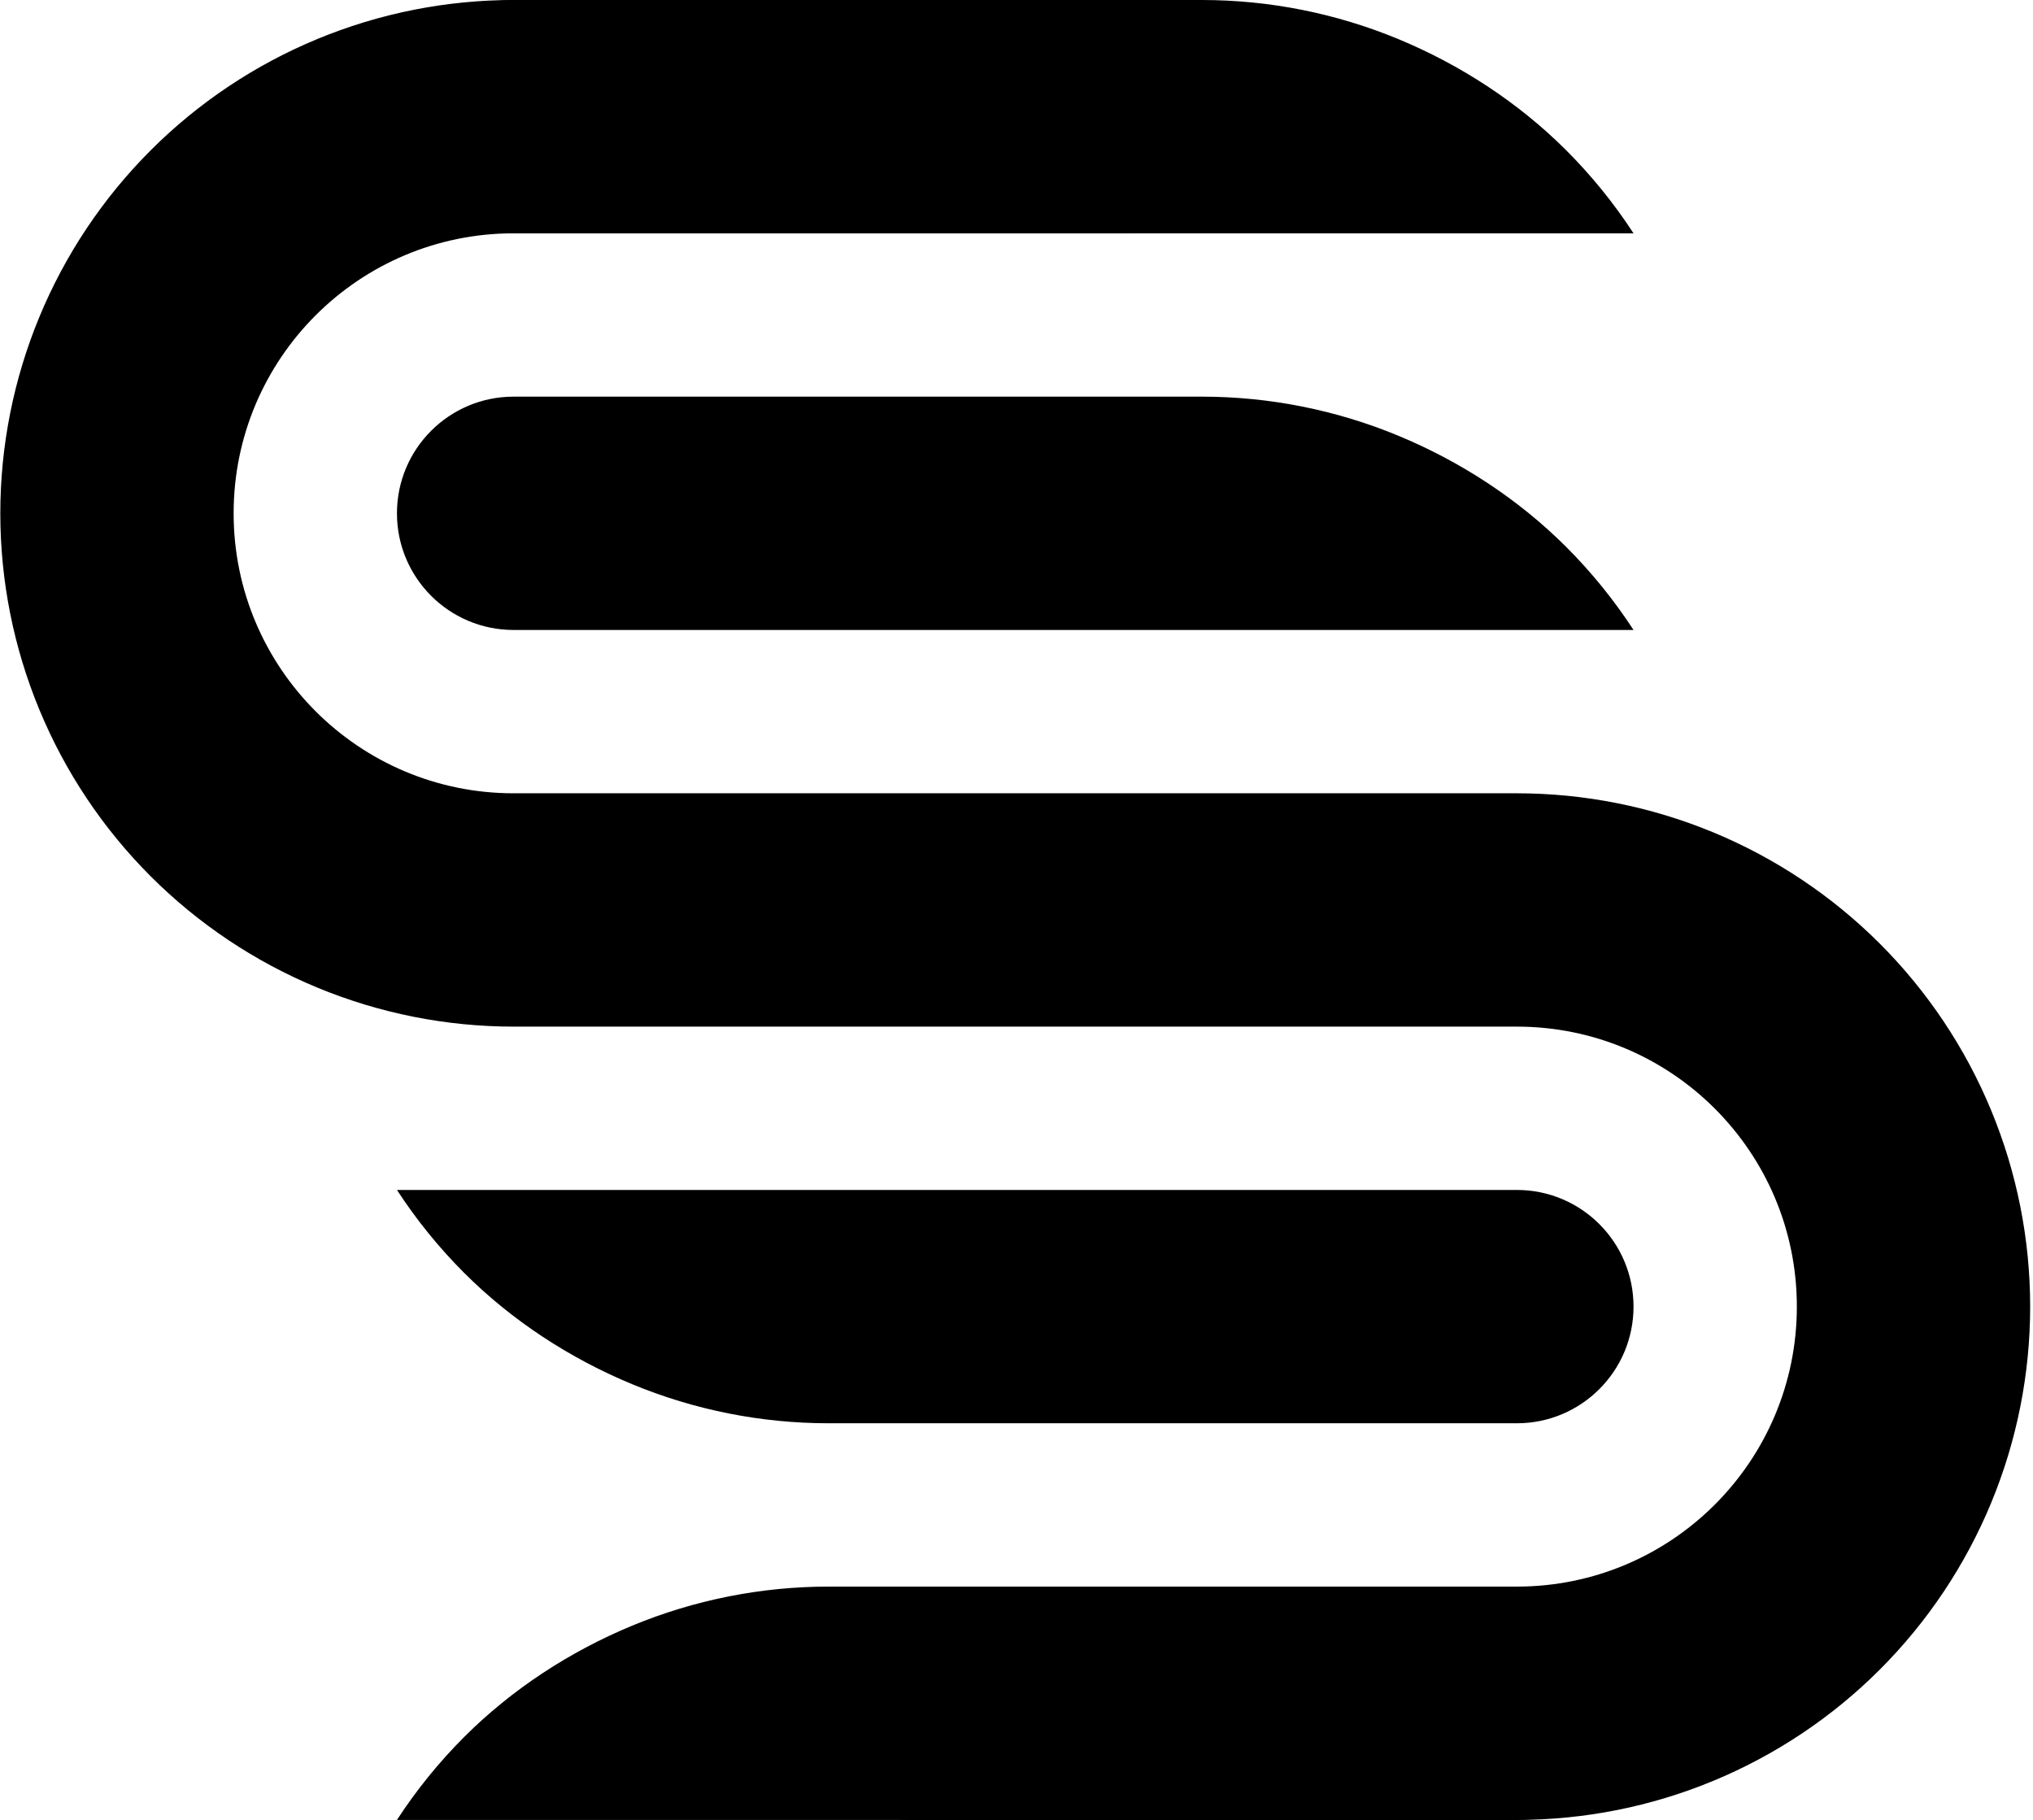
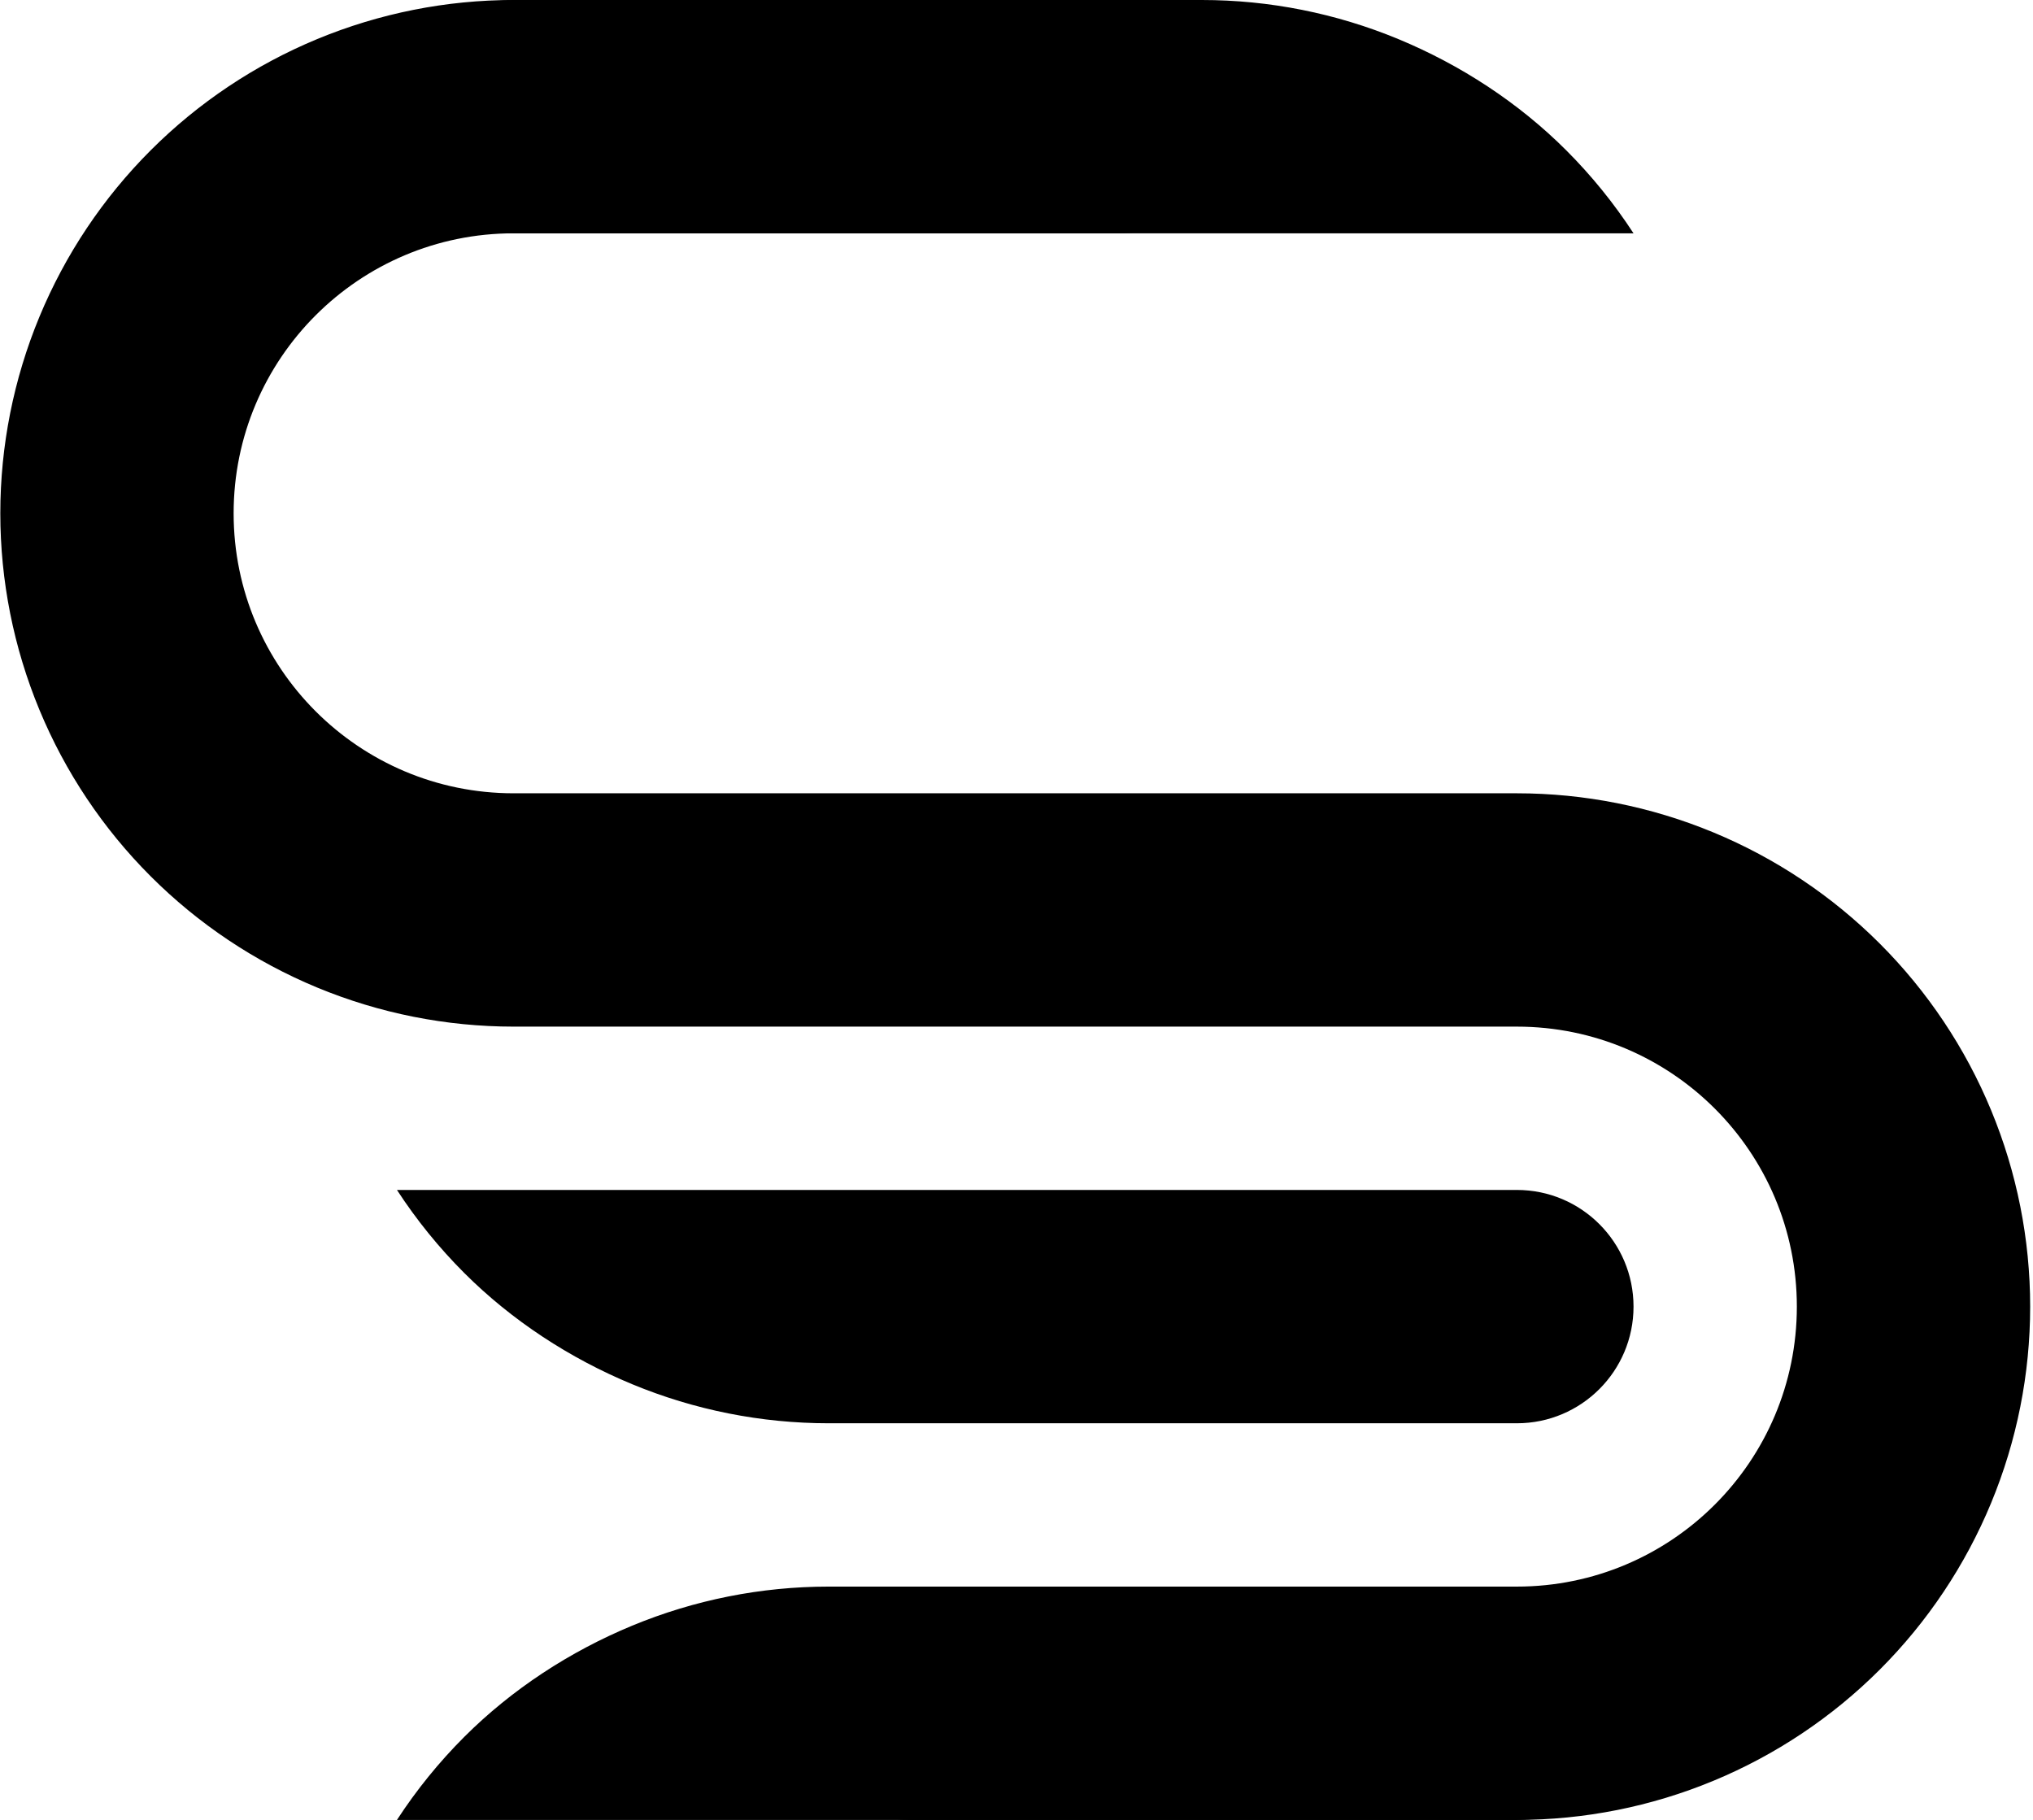
<svg xmlns="http://www.w3.org/2000/svg" width="496" height="444" viewBox="0 0 496 444" fill="none">
  <path d="M113.255 310.552C107.081 304.378 101.585 297.591 96.846 290.308L370.077 290.308C385.795 290.308 398.538 303.051 398.538 318.769C398.538 334.488 385.795 347.231 370.077 347.231L202.153 347.231C185.708 347.231 169.423 343.992 154.23 337.698C139.036 331.405 124.884 322.18 113.255 310.552Z" fill="black" />
  <path d="M113.255 423.756C107.081 429.93 101.585 436.717 96.846 444L370.077 444C385.795 444 398.538 431.257 398.538 415.538C398.538 399.82 385.795 387.077 370.077 387.077L202.153 387.077C185.708 387.077 169.423 390.316 154.23 396.61C139.036 402.903 124.884 412.127 113.255 423.756Z" fill="black" />
  <path d="M125.308 1.16921e-05C108.862 1.2411e-05 92.578 3.239 77.384 9.533C62.191 15.826 48.385 25.05 36.756 36.679C25.128 48.308 15.903 62.113 9.61 77.307C3.316 92.501 0.077 108.785 0.077 125.231C0.077 141.676 3.316 157.961 9.61 173.155C15.903 188.348 25.128 202.154 36.756 213.782C48.385 225.411 62.191 234.635 77.384 240.929C92.578 247.222 108.862 250.462 125.308 250.462L370.077 250.462C407.802 250.462 438.385 281.044 438.385 318.769C438.385 356.495 407.802 387.077 370.077 387.077L222.077 387.077C206.358 387.077 193.616 399.82 193.616 415.538C193.616 431.257 206.358 444 222.077 444L370.077 444C386.523 444 402.807 440.761 418.001 434.467C433.195 428.174 447 418.949 458.629 407.321C470.257 395.692 479.482 381.887 485.775 366.693C492.069 351.499 495.308 335.215 495.308 318.769C495.308 302.324 492.069 286.039 485.775 270.845C479.482 255.652 470.257 241.846 458.629 230.218C447 218.589 433.195 209.365 418.001 203.071C402.807 196.778 386.523 193.538 370.077 193.538L125.308 193.538C87.583 193.538 57 162.956 57 125.231C57 87.505 87.583 56.923 125.308 56.923L273.308 56.923C289.027 56.923 301.769 44.18 301.769 28.462C301.769 12.743 289.027 4.53575e-06 273.308 5.22284e-06L125.308 1.16921e-05Z" fill="black" />
-   <path d="M382.129 133.448C388.302 139.622 393.798 146.409 398.538 153.692L125.307 153.692C109.588 153.692 96.846 140.949 96.846 125.231C96.846 109.512 109.588 96.769 125.307 96.769L293.23 96.769C309.676 96.769 325.96 100.008 341.154 106.302C356.348 112.595 370.5 121.82 382.129 133.448Z" fill="black" />
  <path d="M382.129 36.679C388.302 42.853 393.798 49.64 398.538 56.923L125.307 56.923C109.588 56.923 96.846 44.18 96.846 28.462C96.846 12.743 109.588 2.51922e-05 125.307 2.45051e-05L293.23 1.7165e-05C309.676 -5.26832e-06 325.96 3.239 341.154 9.533C356.348 15.826 370.5 25.05 382.129 36.679Z" fill="black" />
</svg>